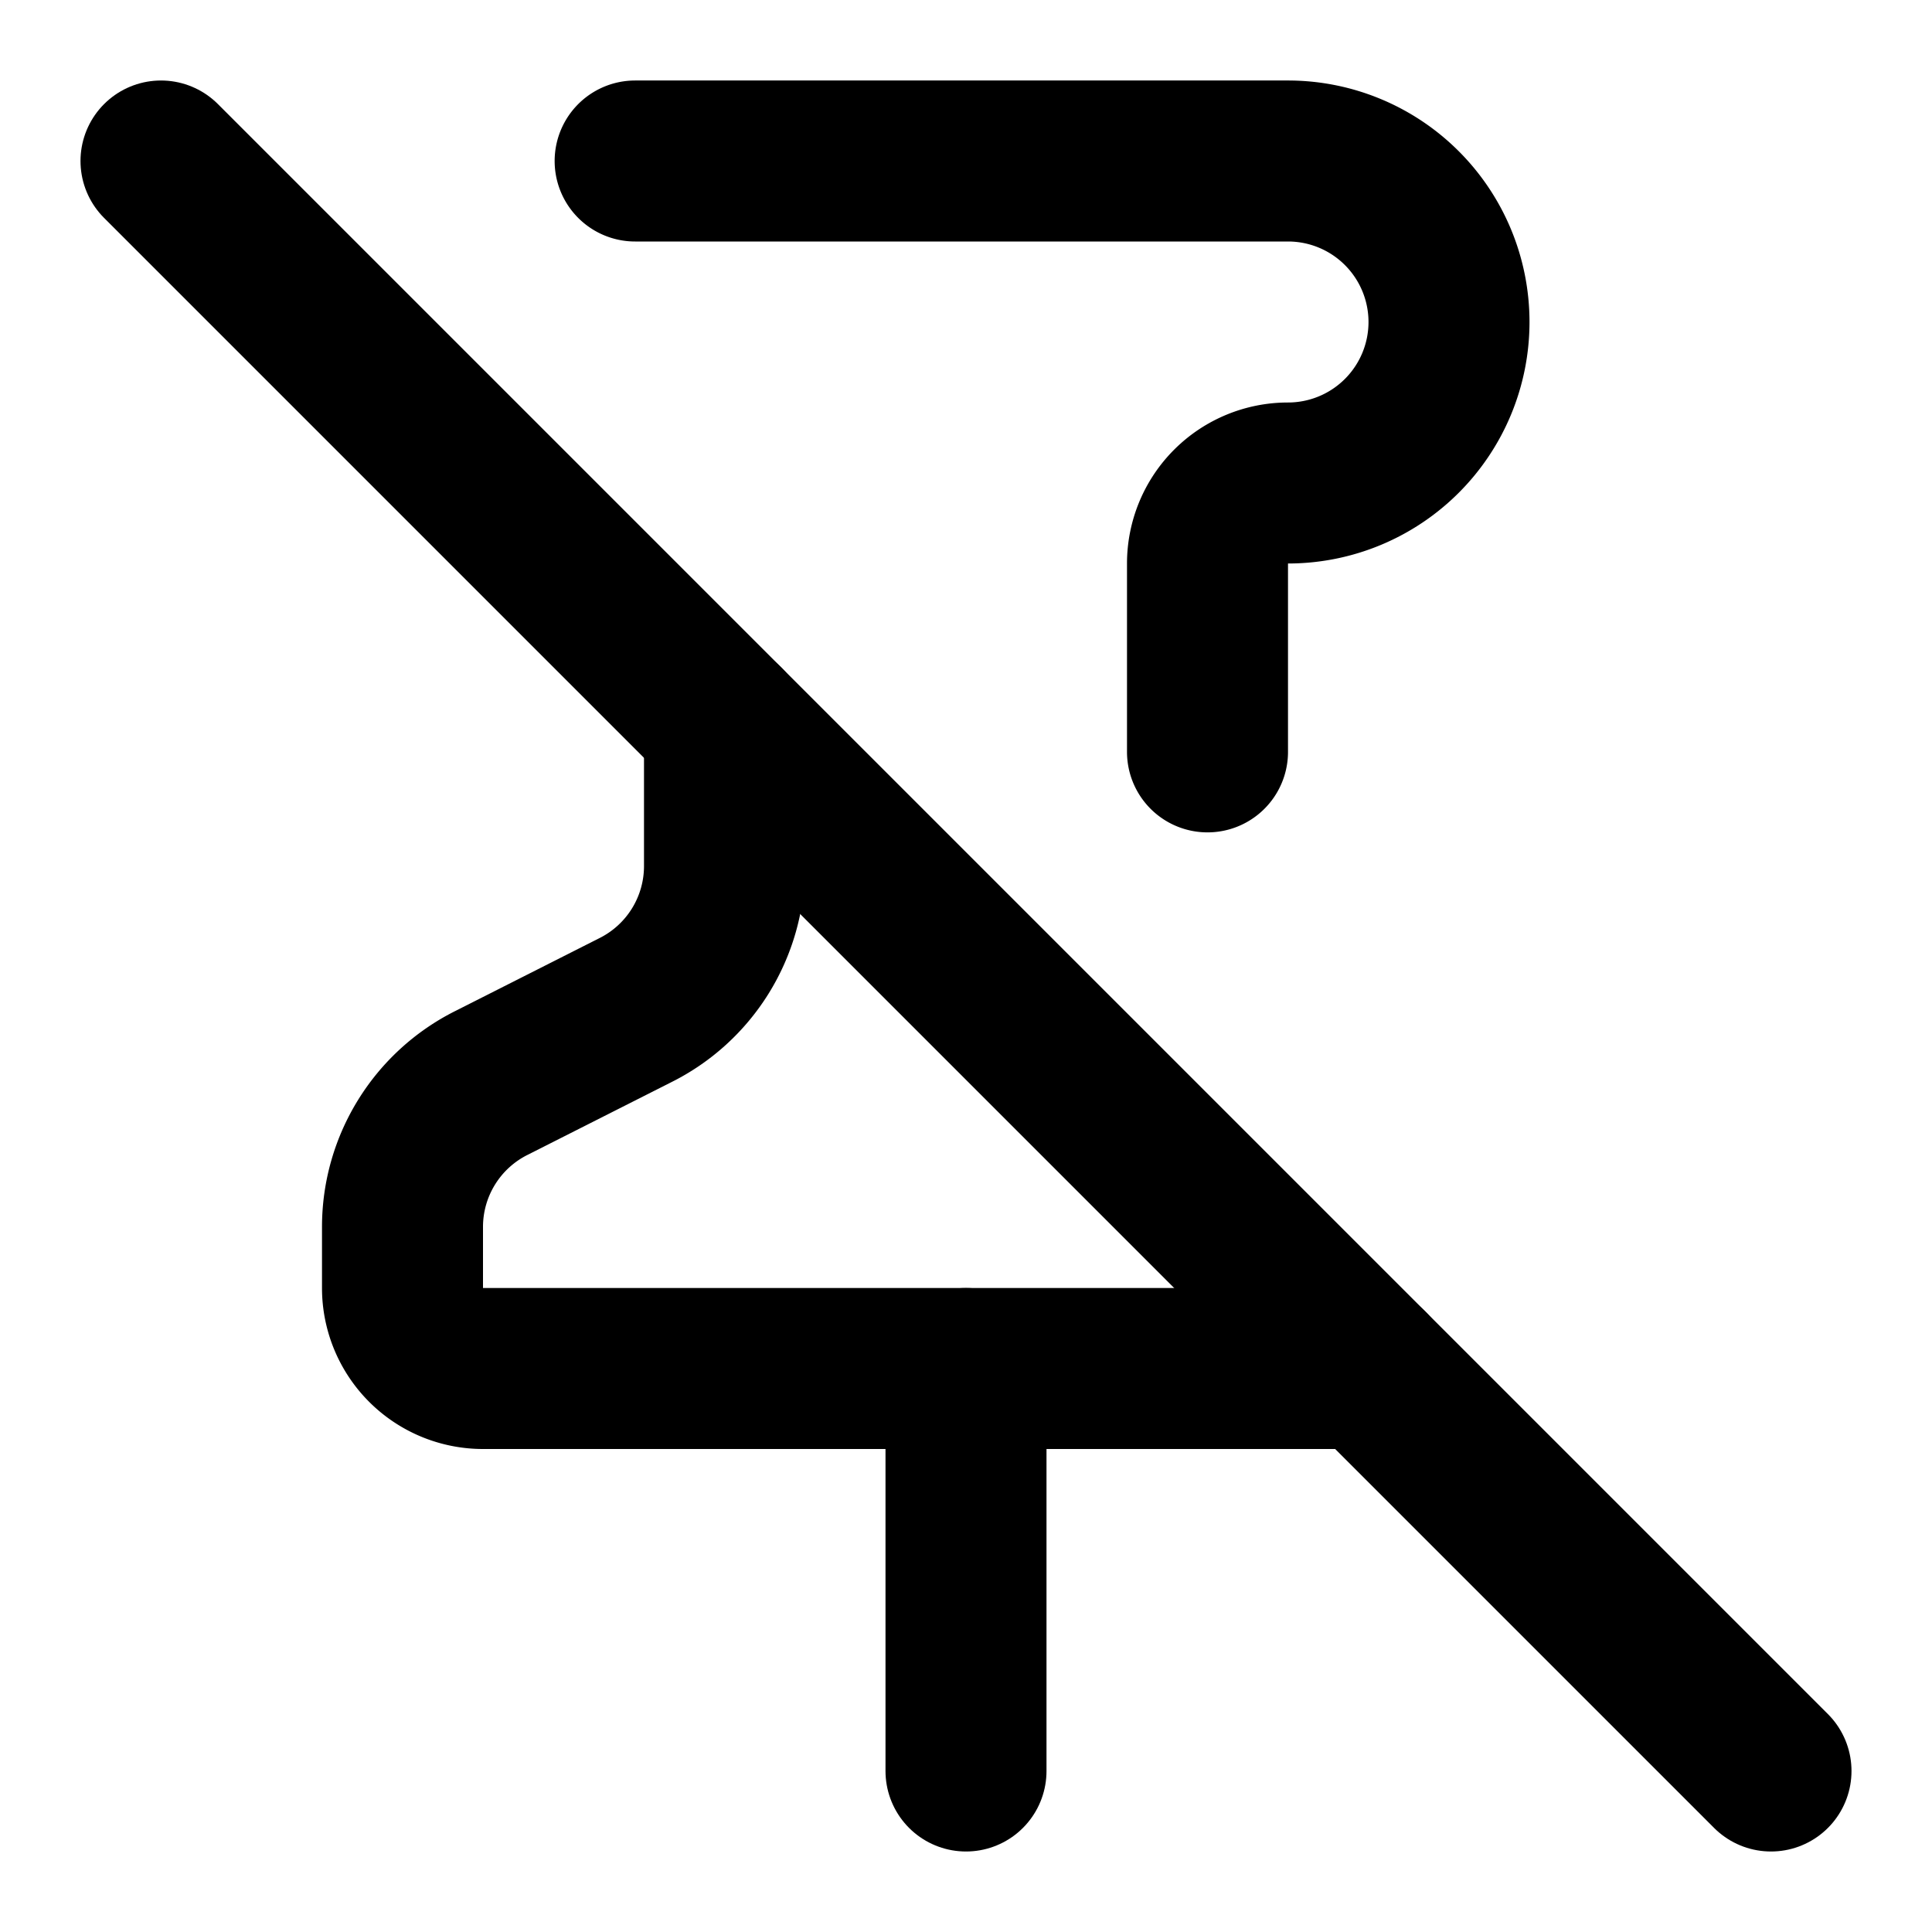
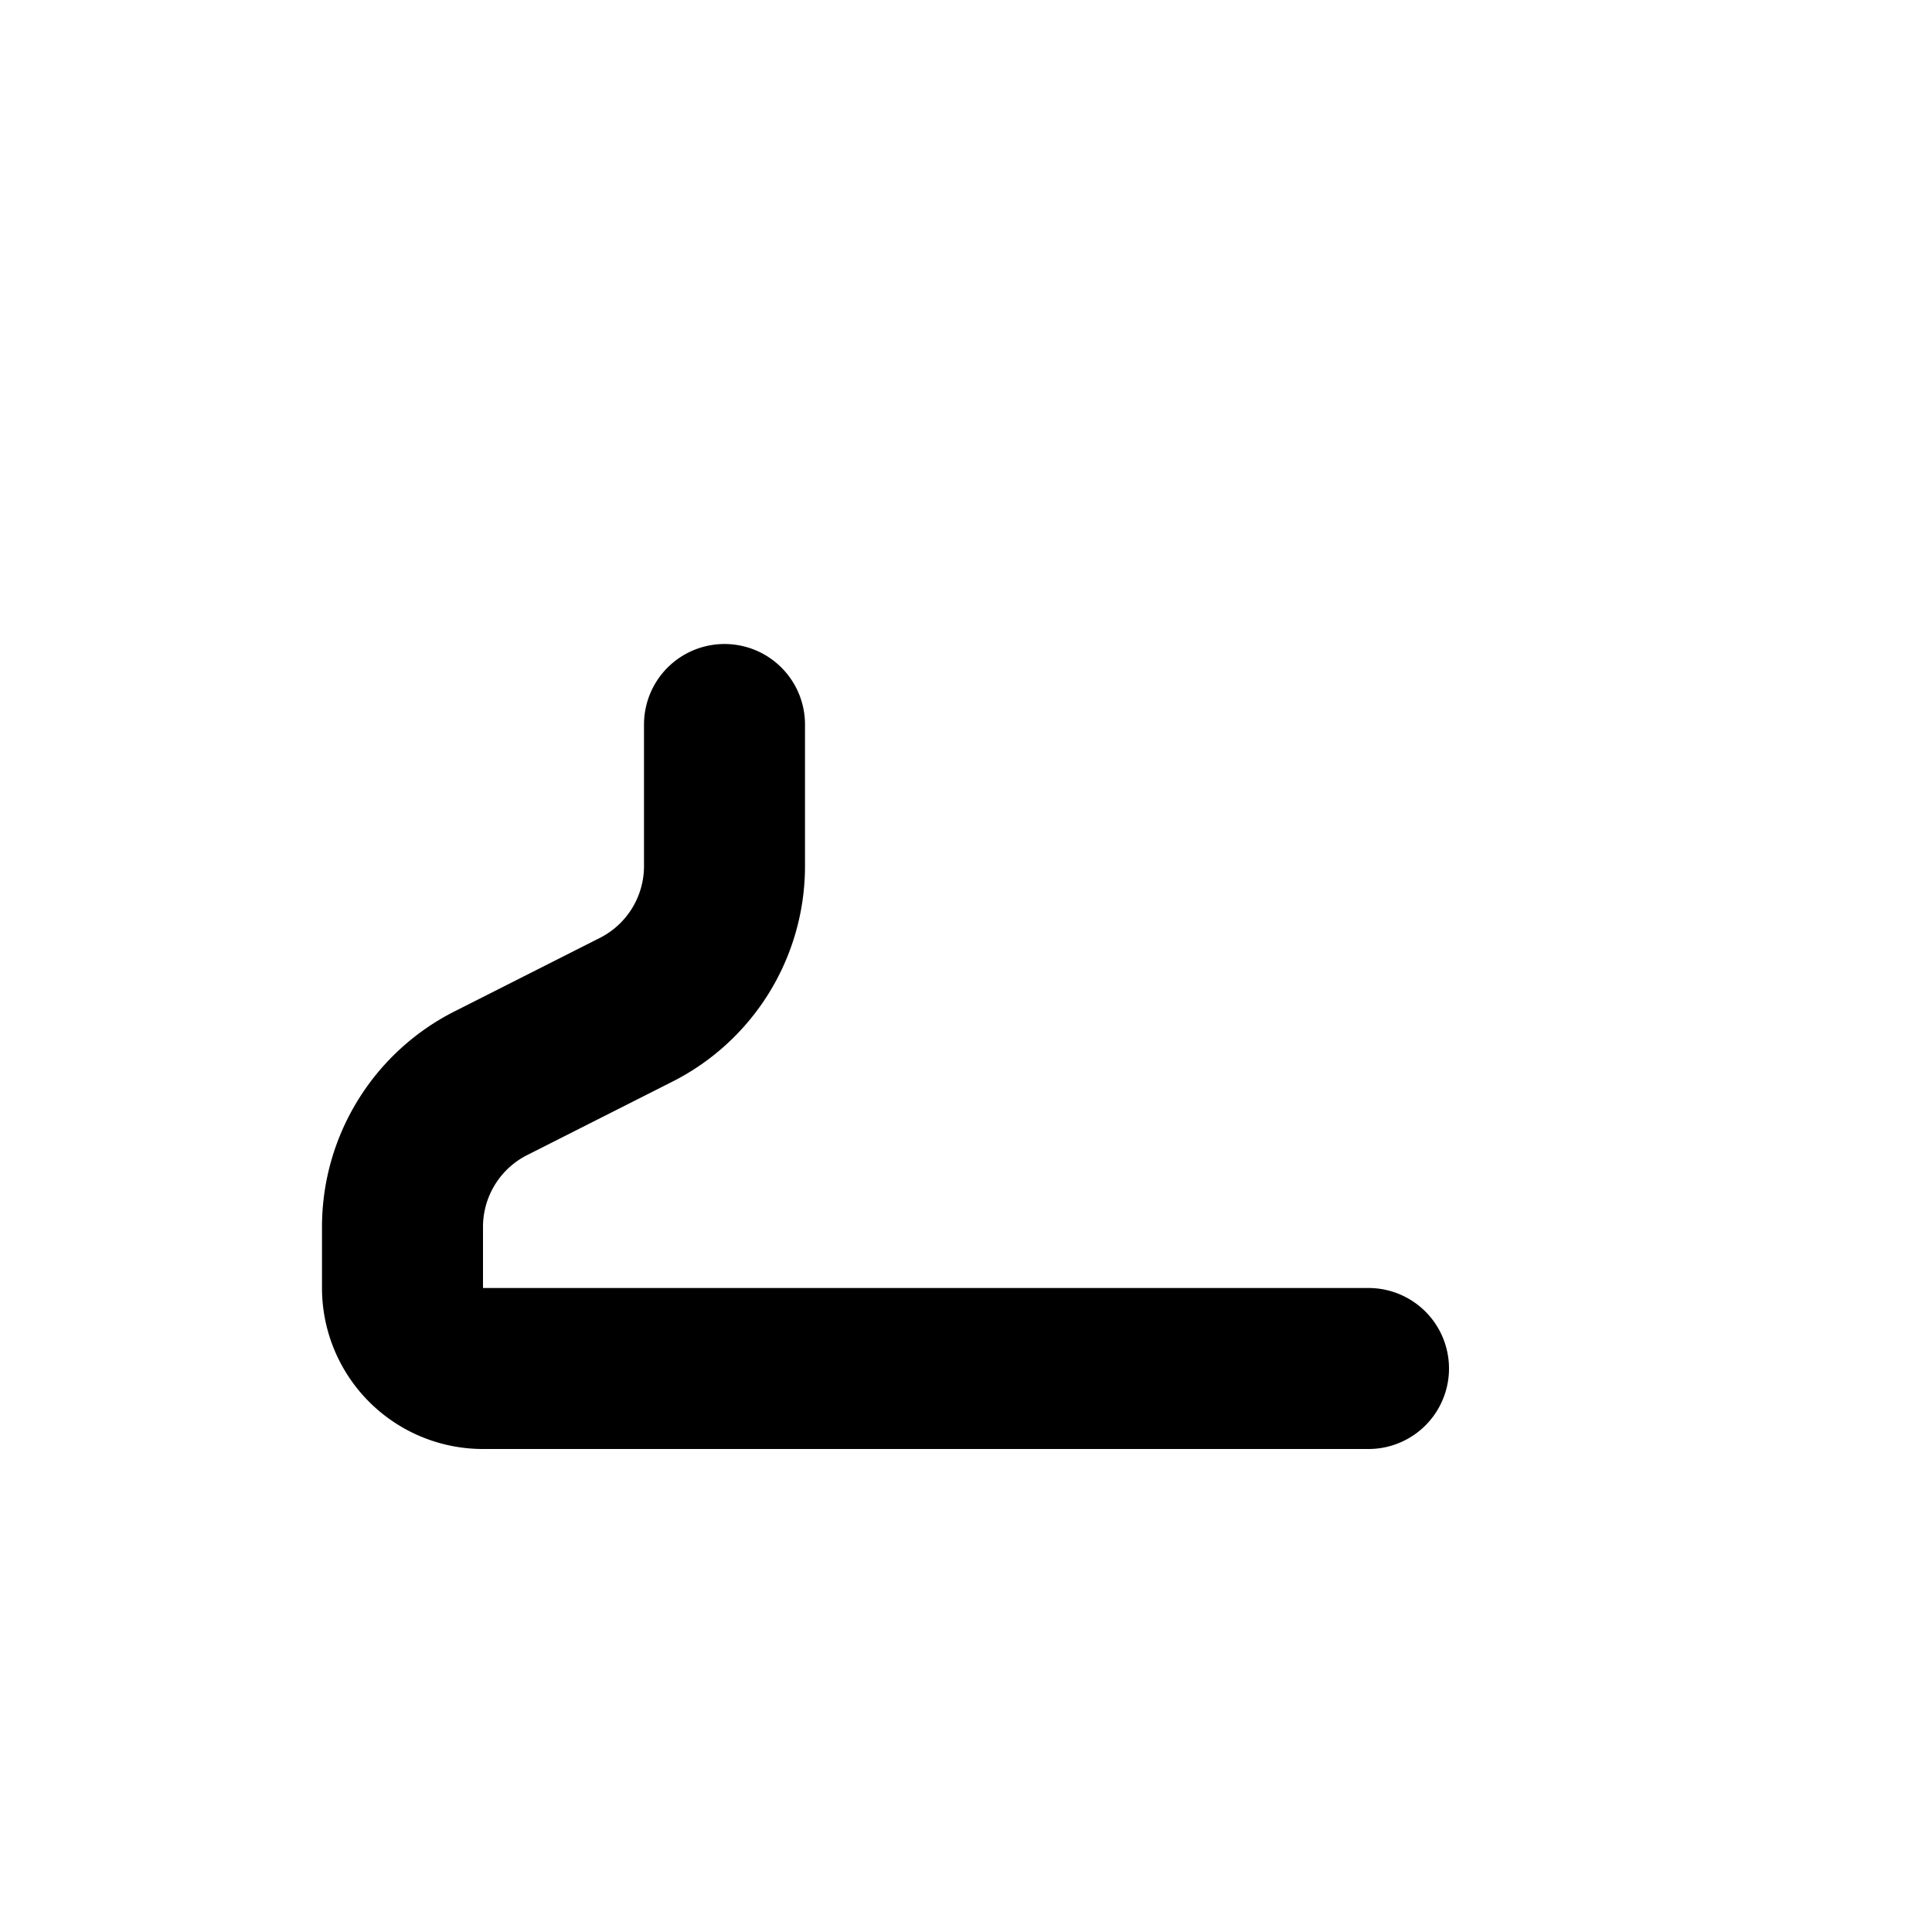
<svg xmlns="http://www.w3.org/2000/svg" viewBox="0 0 24 24" fill="none" stroke="currentColor" stroke-width="2" stroke-linecap="round" stroke-linejoin="round">
-   <path d="M12 17v5" />
-   <path d="M15 9.34V7a1 1 0 0 1 1-1 2 2 0 0 0 0-4H7.89" />
-   <path d="m2 2 20 20" />
  <path d="M9 9v1.76a2 2 0 0 1-1.11 1.79l-1.78.9A2 2 0 0 0 5 15.24V16a1 1 0 0 0 1 1h11" />
</svg>